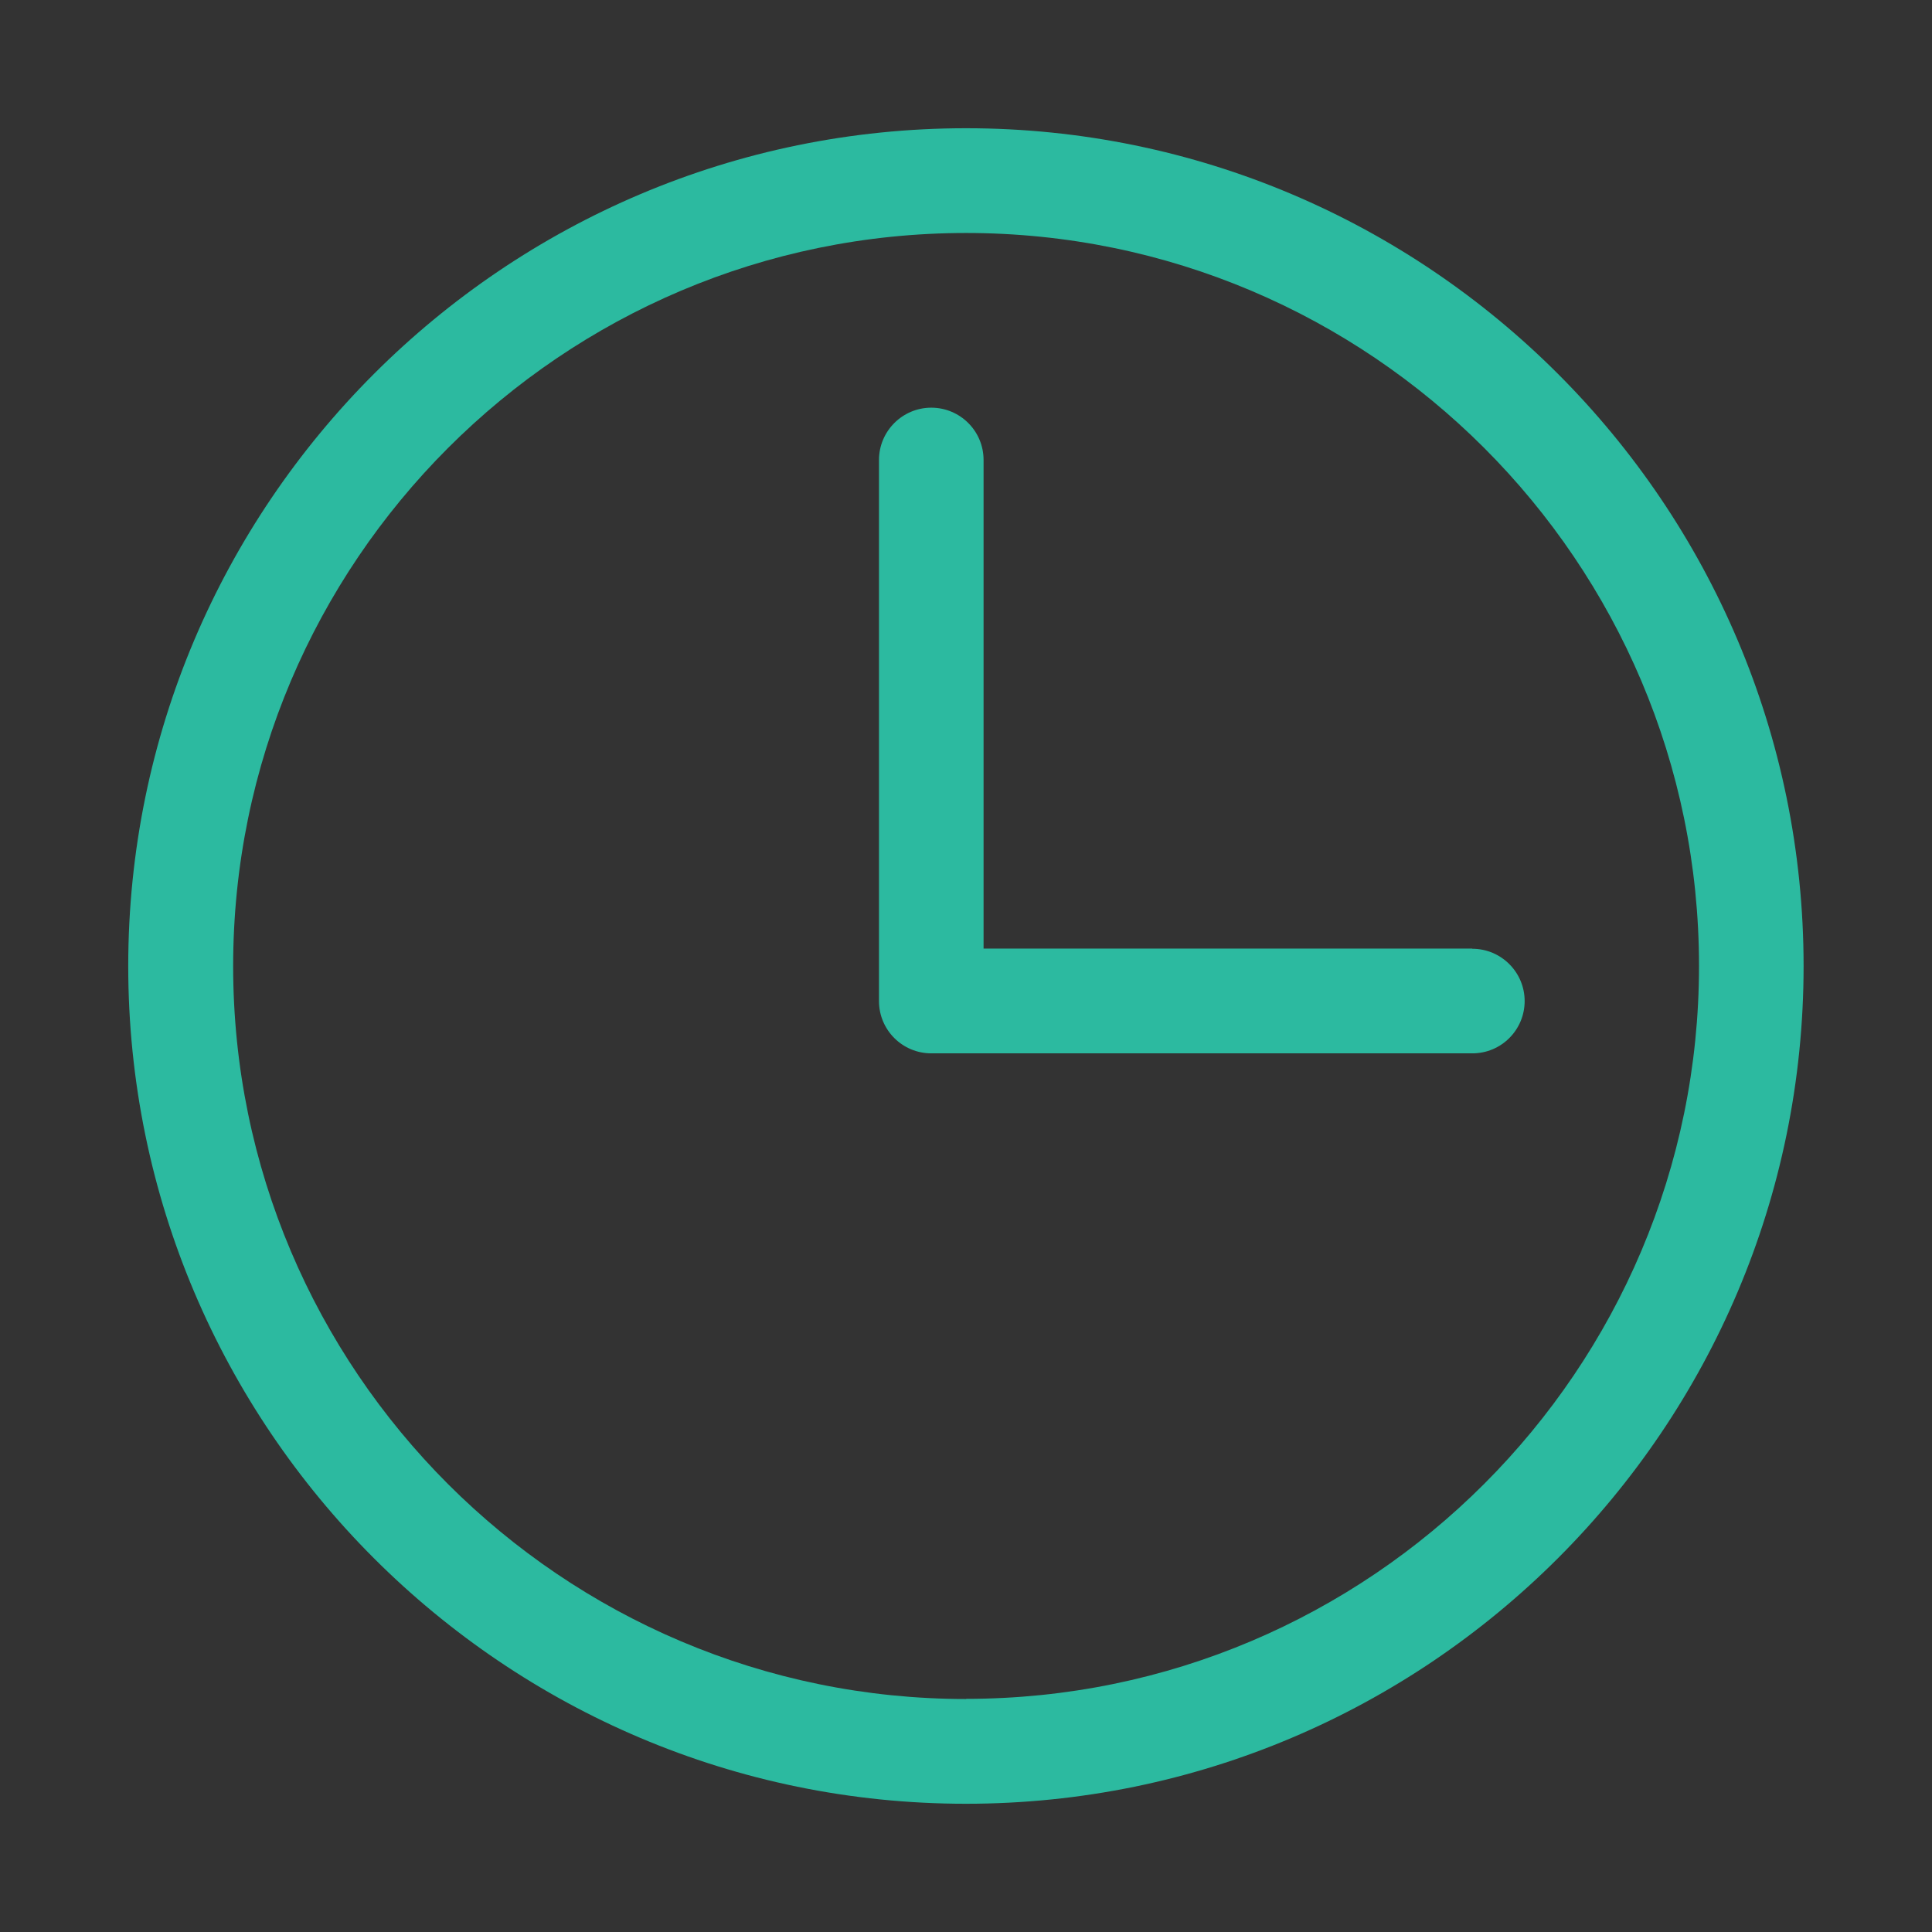
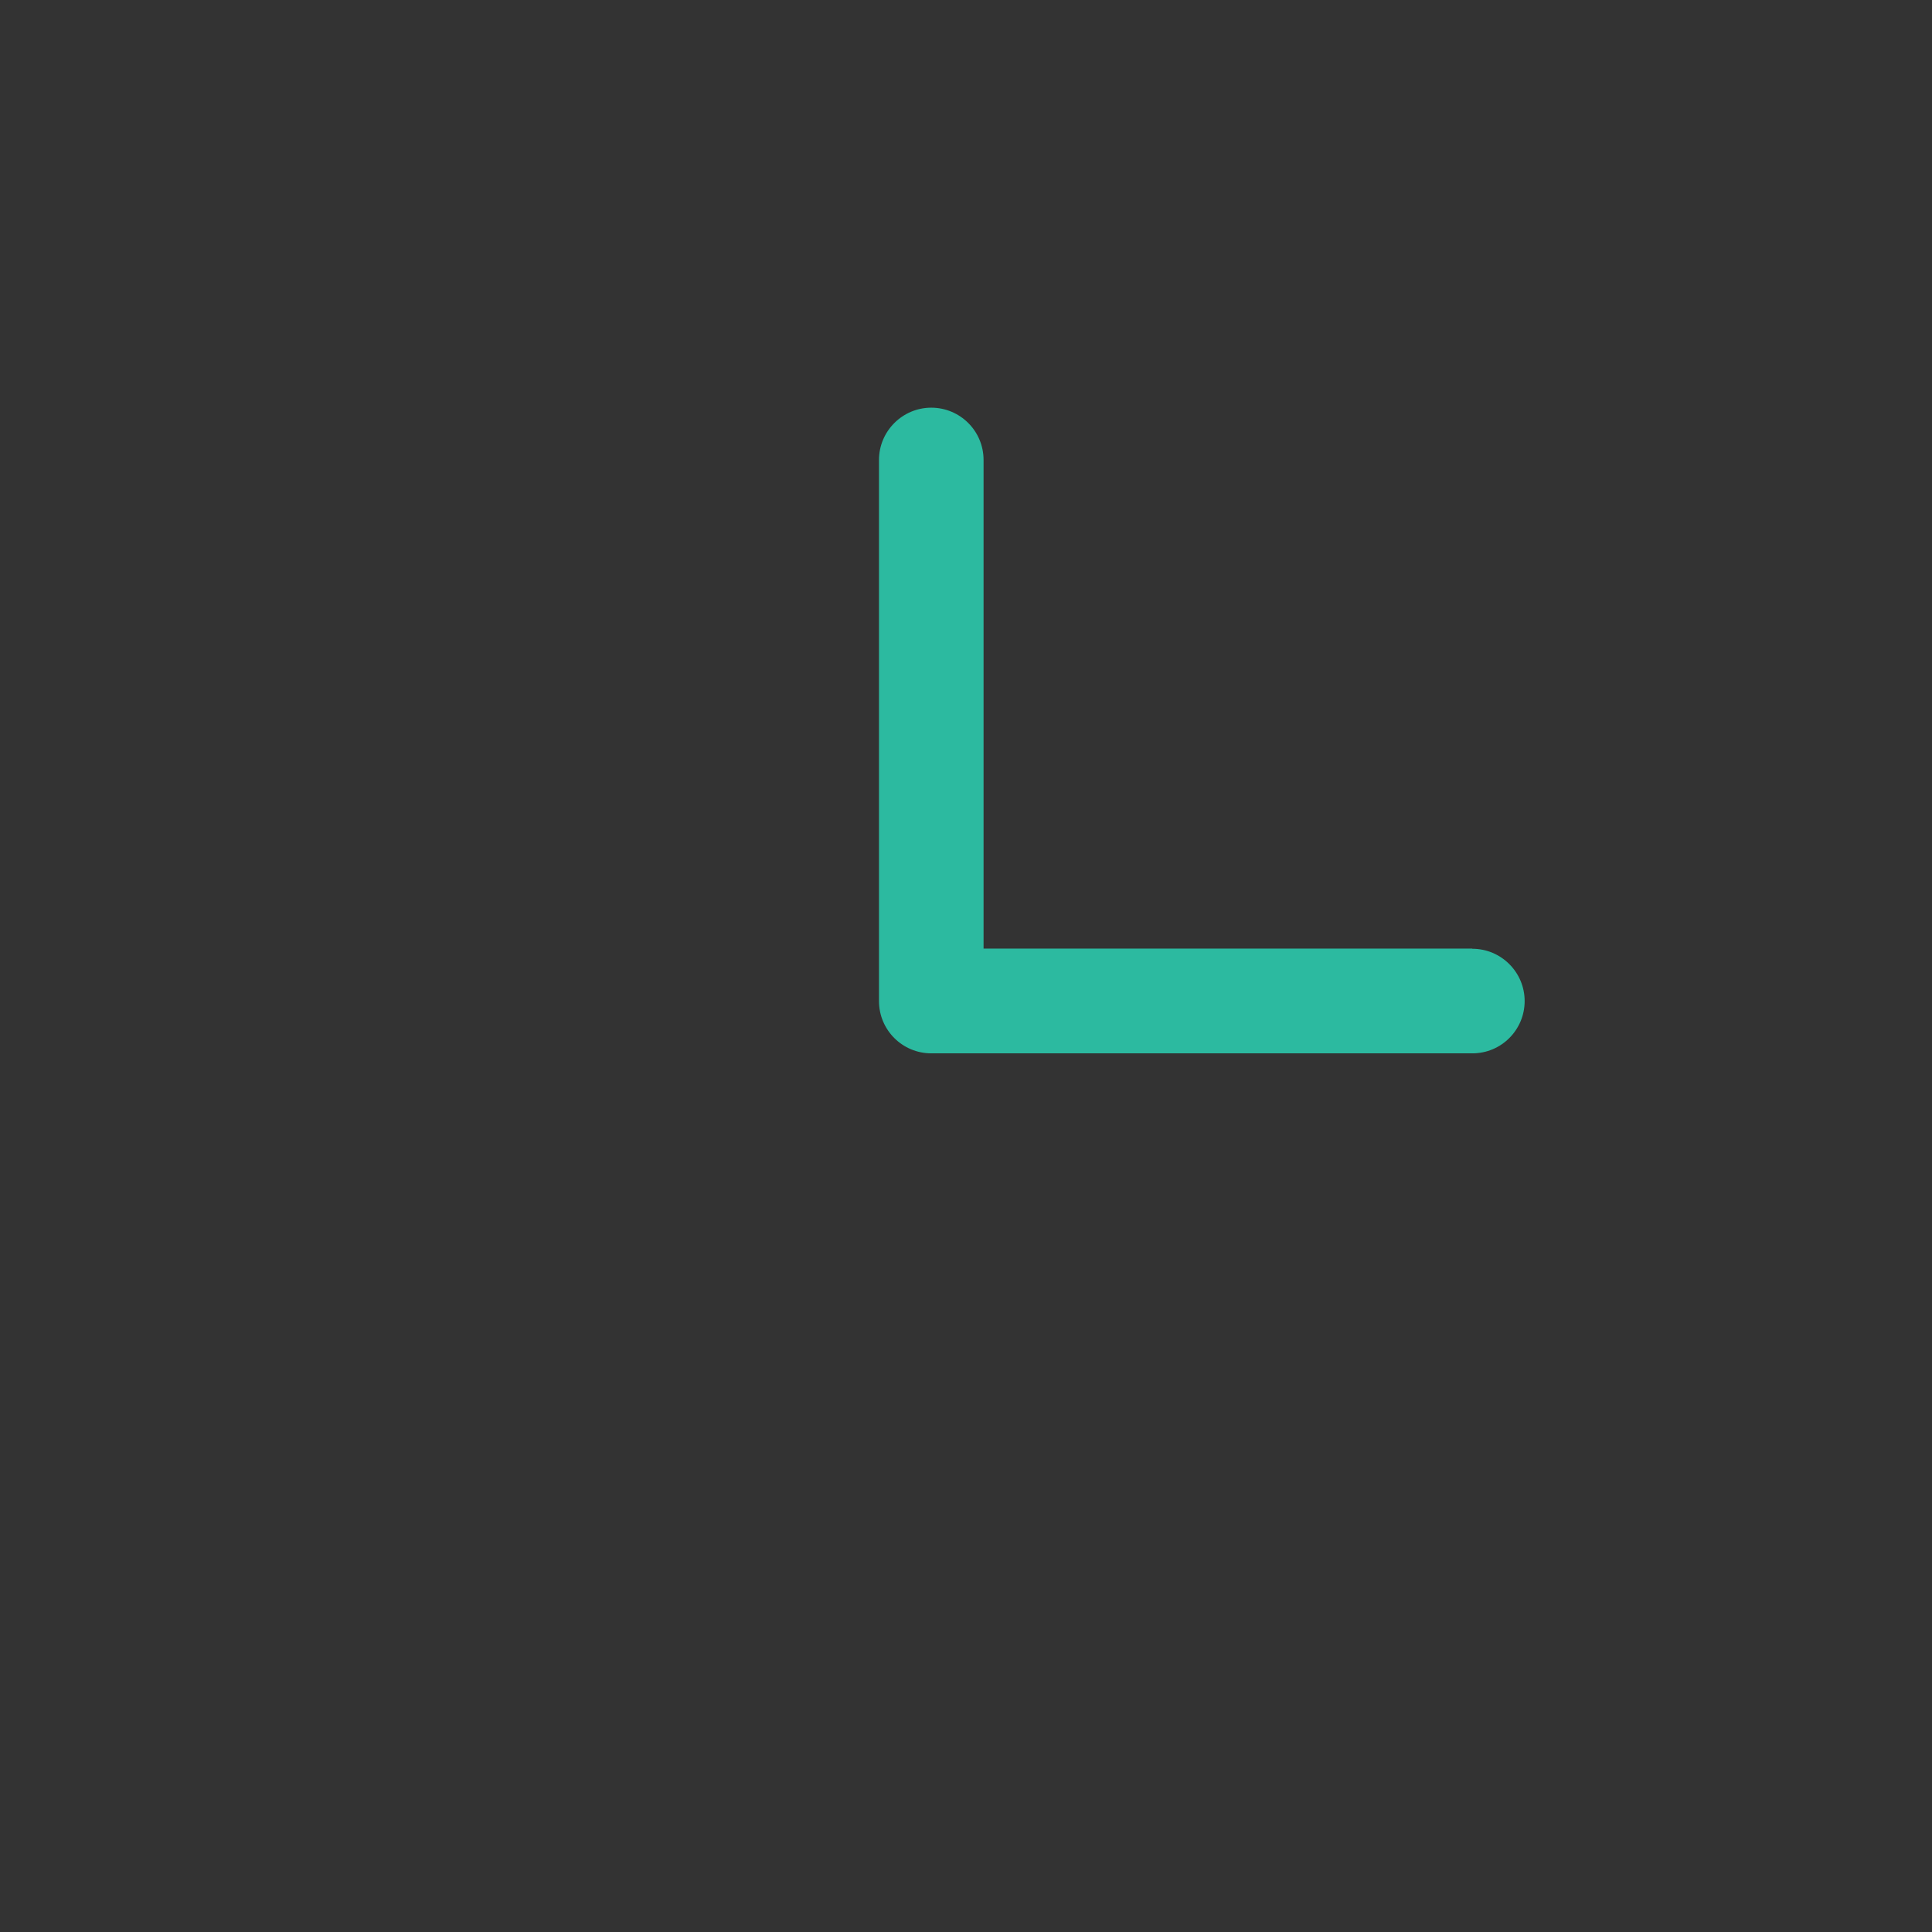
<svg xmlns="http://www.w3.org/2000/svg" id="Layer_1" data-name="Layer 1" viewBox="0 0 116.01 116.01">
  <rect x="0" y="0" width="116.01" height="116.01" fill="#333333" stroke="none" />
  <defs>
    <style>
      .cls-1 {
        fill: none;
      }

      .cls-2 {
        clip-path: url(#clippath);
      }

      .cls-3 {
        fill: #2cbaa0;
      }

      .cls-4 {
        fill: url(#Gradiente_sem_nome_13);
        opacity: .9;
      }
    </style>
    <clipPath id="clippath">
      <rect class="cls-1" x="-2079.67" y="-753.24" width="1440" height="692.74" />
    </clipPath>
    <radialGradient id="Gradiente_sem_nome_13" data-name="Gradiente sem nome 13" cx="-639.67" cy="-67.16" fx="-639.67" fy="-67.16" r="686.08" gradientUnits="userSpaceOnUse">
      <stop offset="0" stop-color="#b7fafa" />
      <stop offset=".16" stop-color="#c9fbfb" stop-opacity=".75" />
      <stop offset=".33" stop-color="#d9fcfc" stop-opacity=".52" />
      <stop offset=".49" stop-color="#e6fdfd" stop-opacity=".34" />
      <stop offset=".64" stop-color="#f1fefe" stop-opacity=".19" />
      <stop offset=".78" stop-color="#f8fefe" stop-opacity=".09" />
      <stop offset=".9" stop-color="#fdfefe" stop-opacity=".02" />
      <stop offset="1" stop-color="#fff" stop-opacity="0" />
    </radialGradient>
  </defs>
  <g class="cls-2">
-     <circle class="cls-4" cx="-639.67" cy="-67.16" r="686.08" />
-   </g>
+     </g>
  <g>
    <path class="cls-3" d="m88.4,56.96h-29.34v-29.34c0-1.74-1.41-3.14-3.14-3.14s-3.14,1.41-3.14,3.14v32.49c0,1.74,1.41,3.14,3.14,3.14h32.49c1.74,0,3.14-1.41,3.14-3.14s-1.41-3.14-3.14-3.14Z" />
-     <path class="cls-3" d="m58.01,7.7C30.27,7.7,7.7,30.27,7.7,58.01s22.56,50.3,50.3,50.3,50.3-22.56,50.3-50.3S85.74,7.7,58.01,7.7Zm0,94.32c-24.27,0-44.01-19.74-44.01-44.01S33.74,13.99,58.01,13.99s44.01,19.74,44.01,44.01-19.74,44.01-44.01,44.01Z" />
  </g>
</svg>